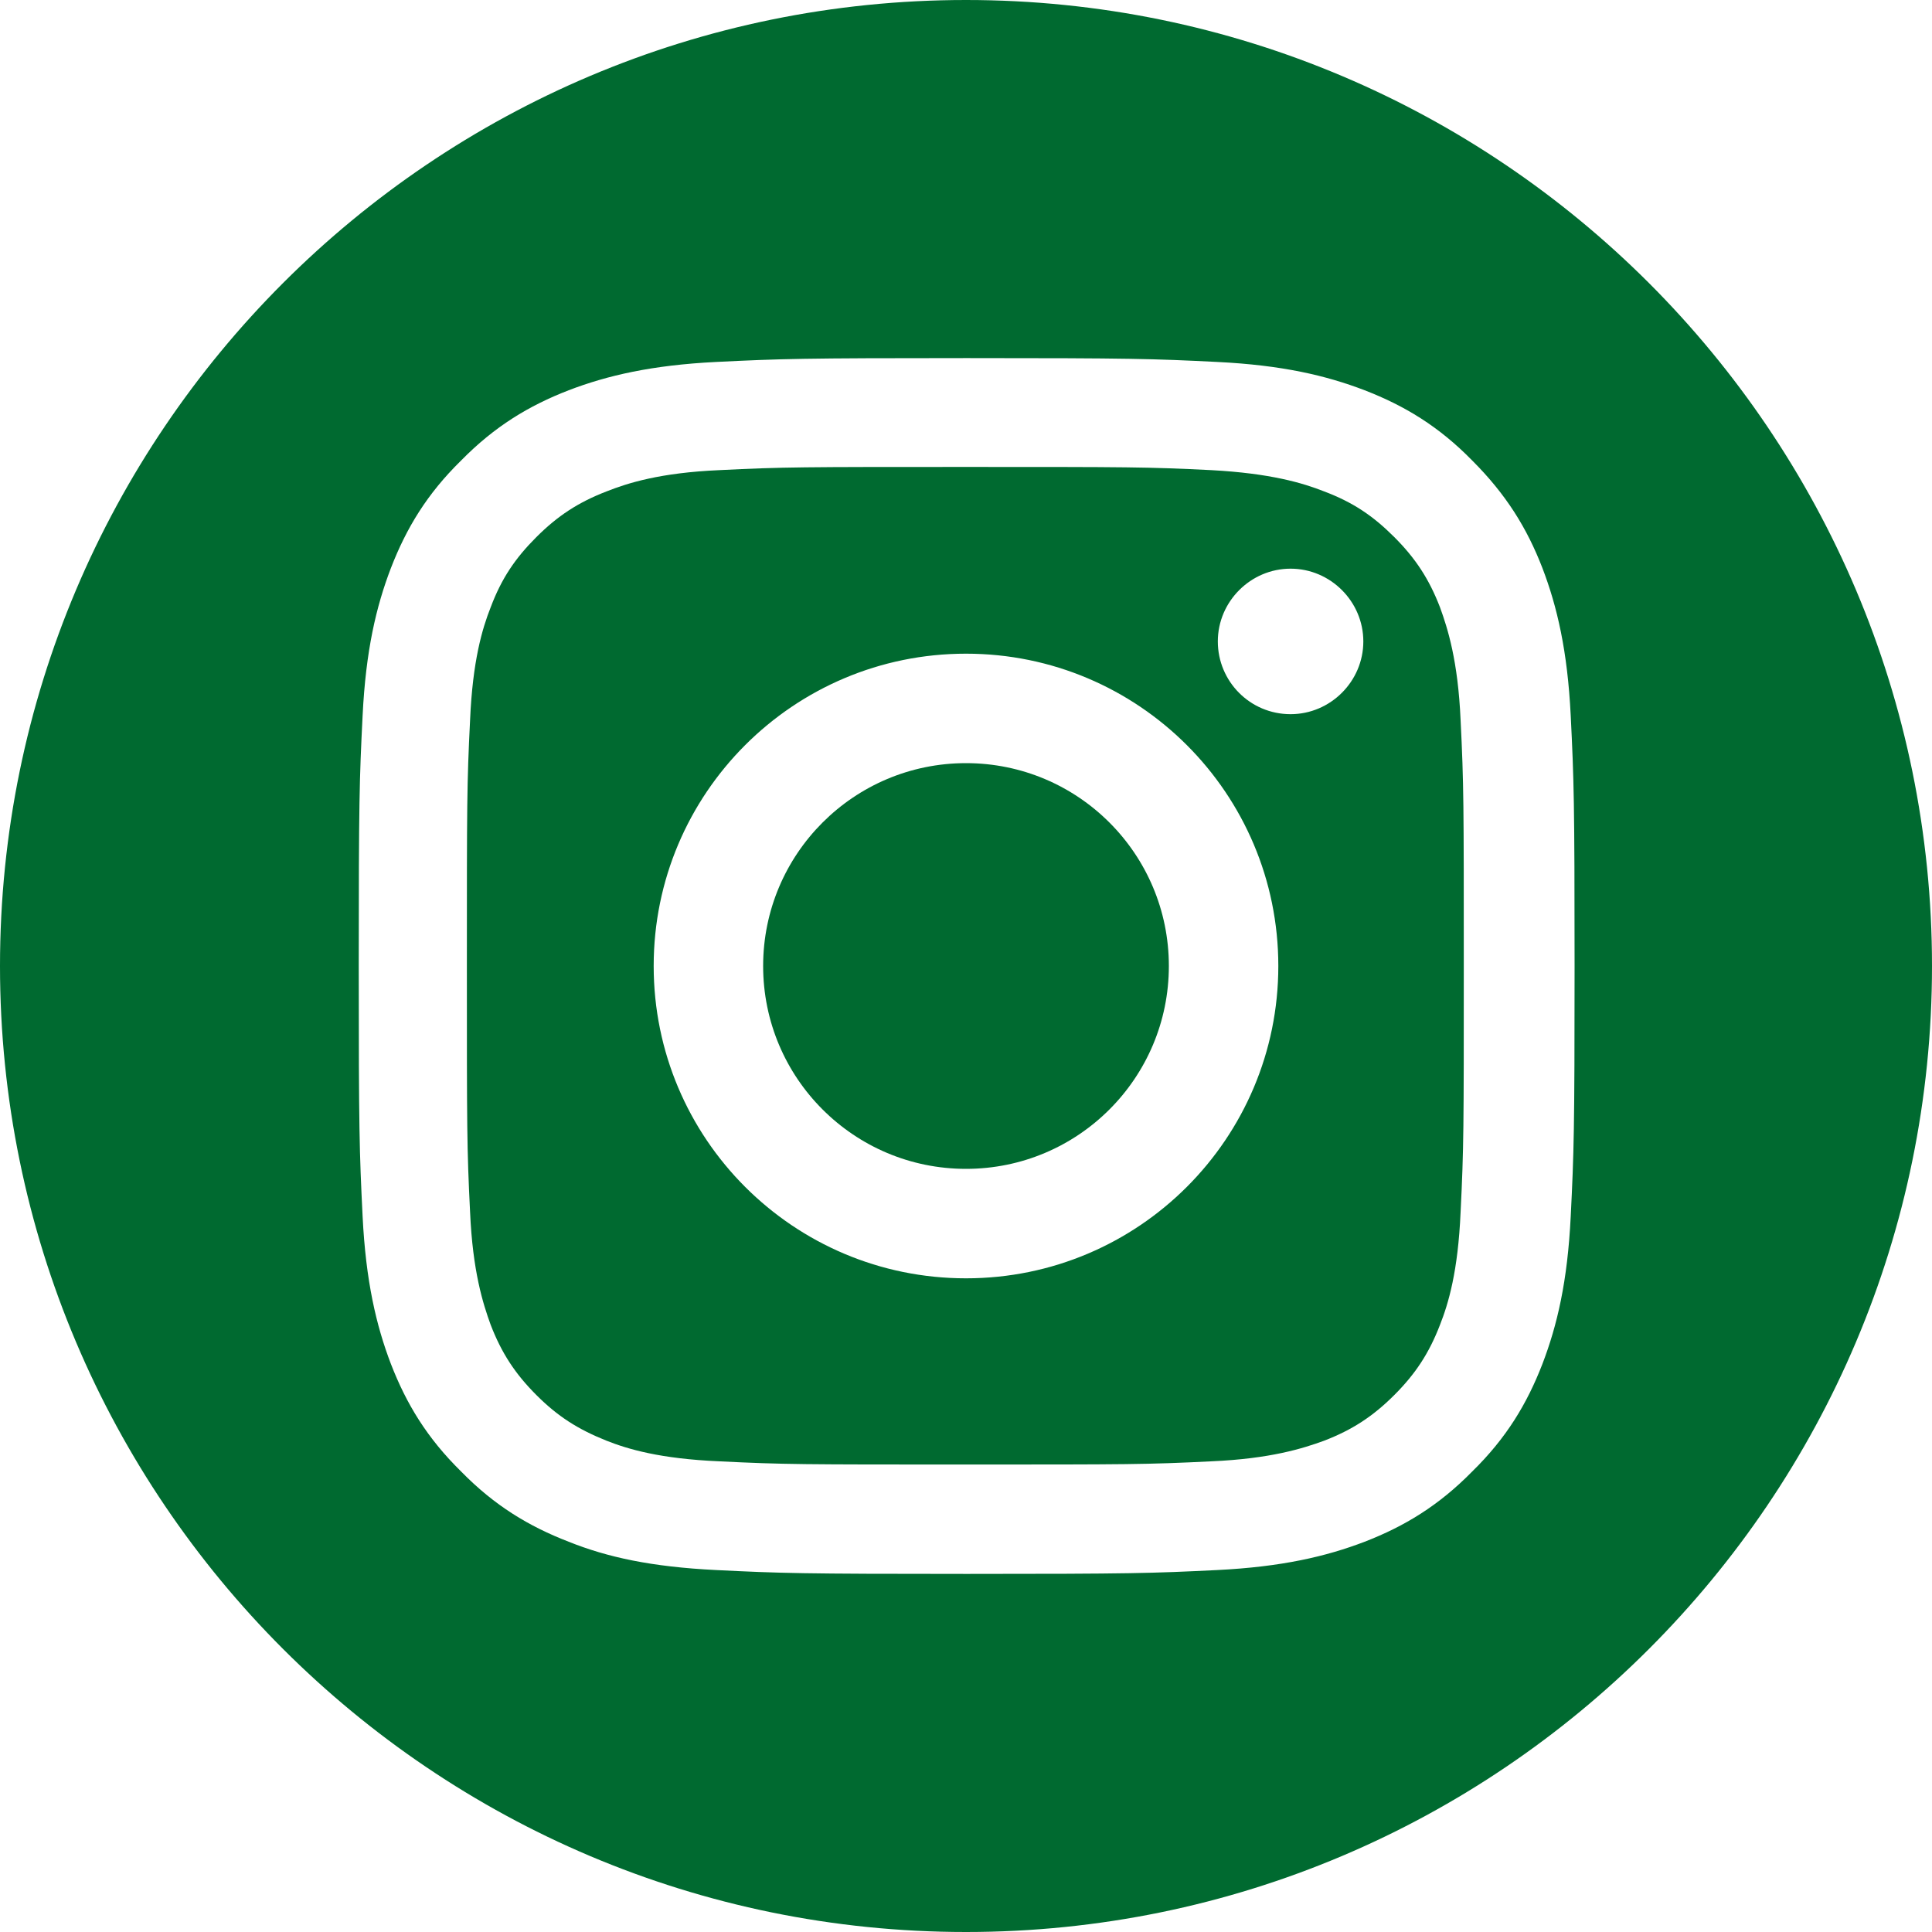
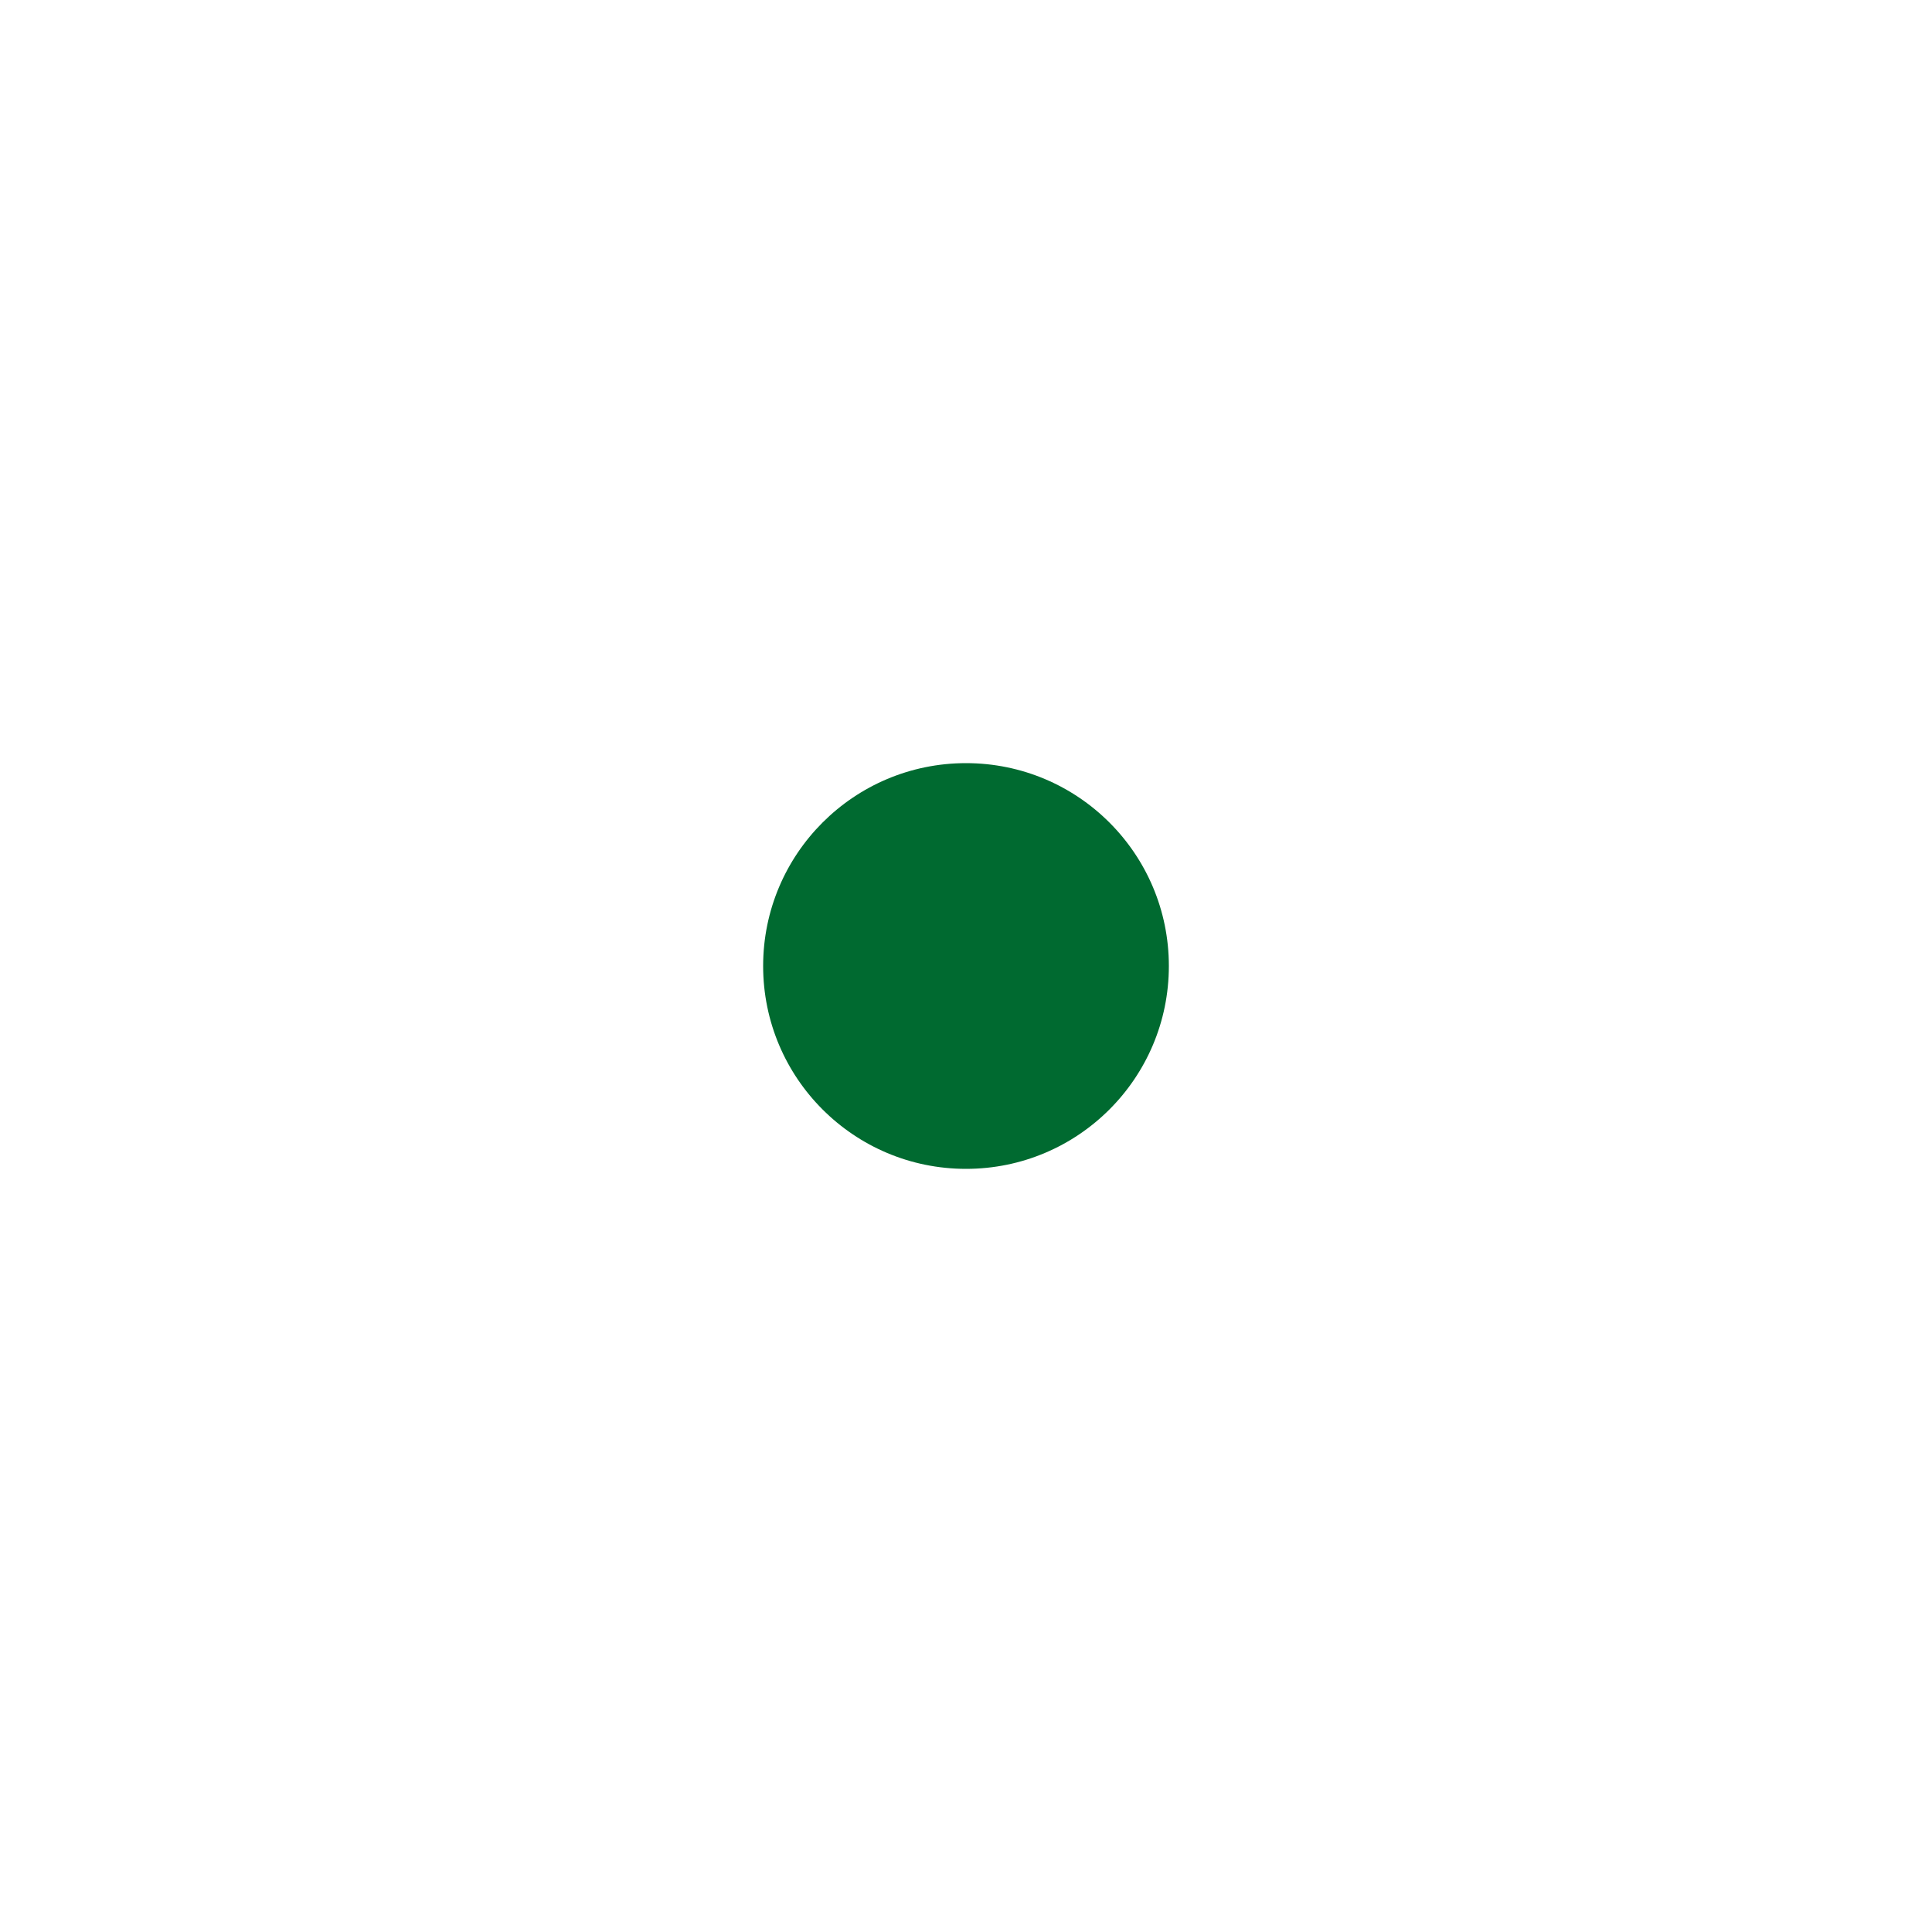
<svg xmlns="http://www.w3.org/2000/svg" version="1.1" width="32" height="32" viewBox="0 0 32 32">
-   <path fill="#006a30" d="M23.851 10.059c-0.181-0.469-0.405-0.811-0.757-1.163s-0.683-0.576-1.163-0.757c-0.352-0.139-0.885-0.299-1.867-0.352-1.067-0.053-1.376-0.053-4.075-0.053s-3.008 0-4.075 0.053c-0.981 0.043-1.515 0.213-1.867 0.352-0.469 0.181-0.811 0.405-1.163 0.757s-0.576 0.683-0.757 1.163c-0.139 0.352-0.299 0.885-0.341 1.867-0.053 1.067-0.053 1.376-0.053 4.075s0 3.008 0.053 4.075c0.043 0.981 0.213 1.515 0.341 1.867 0.181 0.469 0.405 0.811 0.757 1.163s0.683 0.565 1.163 0.757c0.352 0.139 0.885 0.299 1.867 0.341 1.067 0.053 1.376 0.053 4.075 0.053s3.008 0 4.075-0.053c0.981-0.043 1.515-0.213 1.867-0.341 0.469-0.181 0.811-0.405 1.163-0.757s0.576-0.693 0.757-1.163c0.139-0.352 0.299-0.885 0.341-1.867 0.053-1.067 0.053-1.387 0.053-4.075s0-3.008-0.053-4.075c-0.043-0.981-0.213-1.515-0.341-1.867zM16 21.173c-2.859 0-5.173-2.315-5.173-5.173s2.315-5.173 5.173-5.173 5.173 2.315 5.173 5.173-2.315 5.173-5.173 5.173zM21.376 11.829c-0.672 0-1.205-0.544-1.205-1.205s0.544-1.205 1.205-1.205 1.205 0.544 1.205 1.205-0.544 1.205-1.205 1.205z" />
-   <path fill="#006a30" d="M16 0c-8.832 0-16 7.168-16 16s7.168 16 16 16 16-7.168 16-16-7.168-16-16-16zM26.016 20.149c-0.053 1.077-0.224 1.803-0.469 2.443-0.256 0.661-0.597 1.227-1.163 1.781-0.555 0.565-1.12 0.907-1.781 1.163-0.64 0.245-1.376 0.416-2.443 0.469-1.077 0.053-1.419 0.064-4.149 0.064s-3.083-0.011-4.149-0.064c-1.077-0.053-1.803-0.213-2.443-0.469-0.661-0.256-1.227-0.597-1.781-1.163-0.565-0.555-0.907-1.12-1.163-1.781-0.245-0.64-0.416-1.376-0.469-2.443-0.053-1.077-0.064-1.419-0.064-4.149s0.011-3.083 0.064-4.149c0.053-1.077 0.224-1.803 0.469-2.443 0.256-0.661 0.597-1.227 1.163-1.781 0.555-0.565 1.12-0.907 1.781-1.163 0.64-0.245 1.376-0.416 2.443-0.469 1.077-0.053 1.419-0.064 4.149-0.064s3.083 0.011 4.149 0.064c1.077 0.053 1.803 0.224 2.443 0.469 0.661 0.256 1.227 0.597 1.781 1.163 0.565 0.565 0.907 1.12 1.163 1.781 0.245 0.64 0.416 1.376 0.469 2.443 0.053 1.077 0.064 1.419 0.064 4.149s-0.011 3.083-0.064 4.149z" />
  <path fill="#006a30" d="M16 12.64c-1.856 0-3.36 1.504-3.36 3.36s1.504 3.36 3.36 3.36 3.36-1.504 3.36-3.36-1.504-3.36-3.36-3.36z" />
</svg>